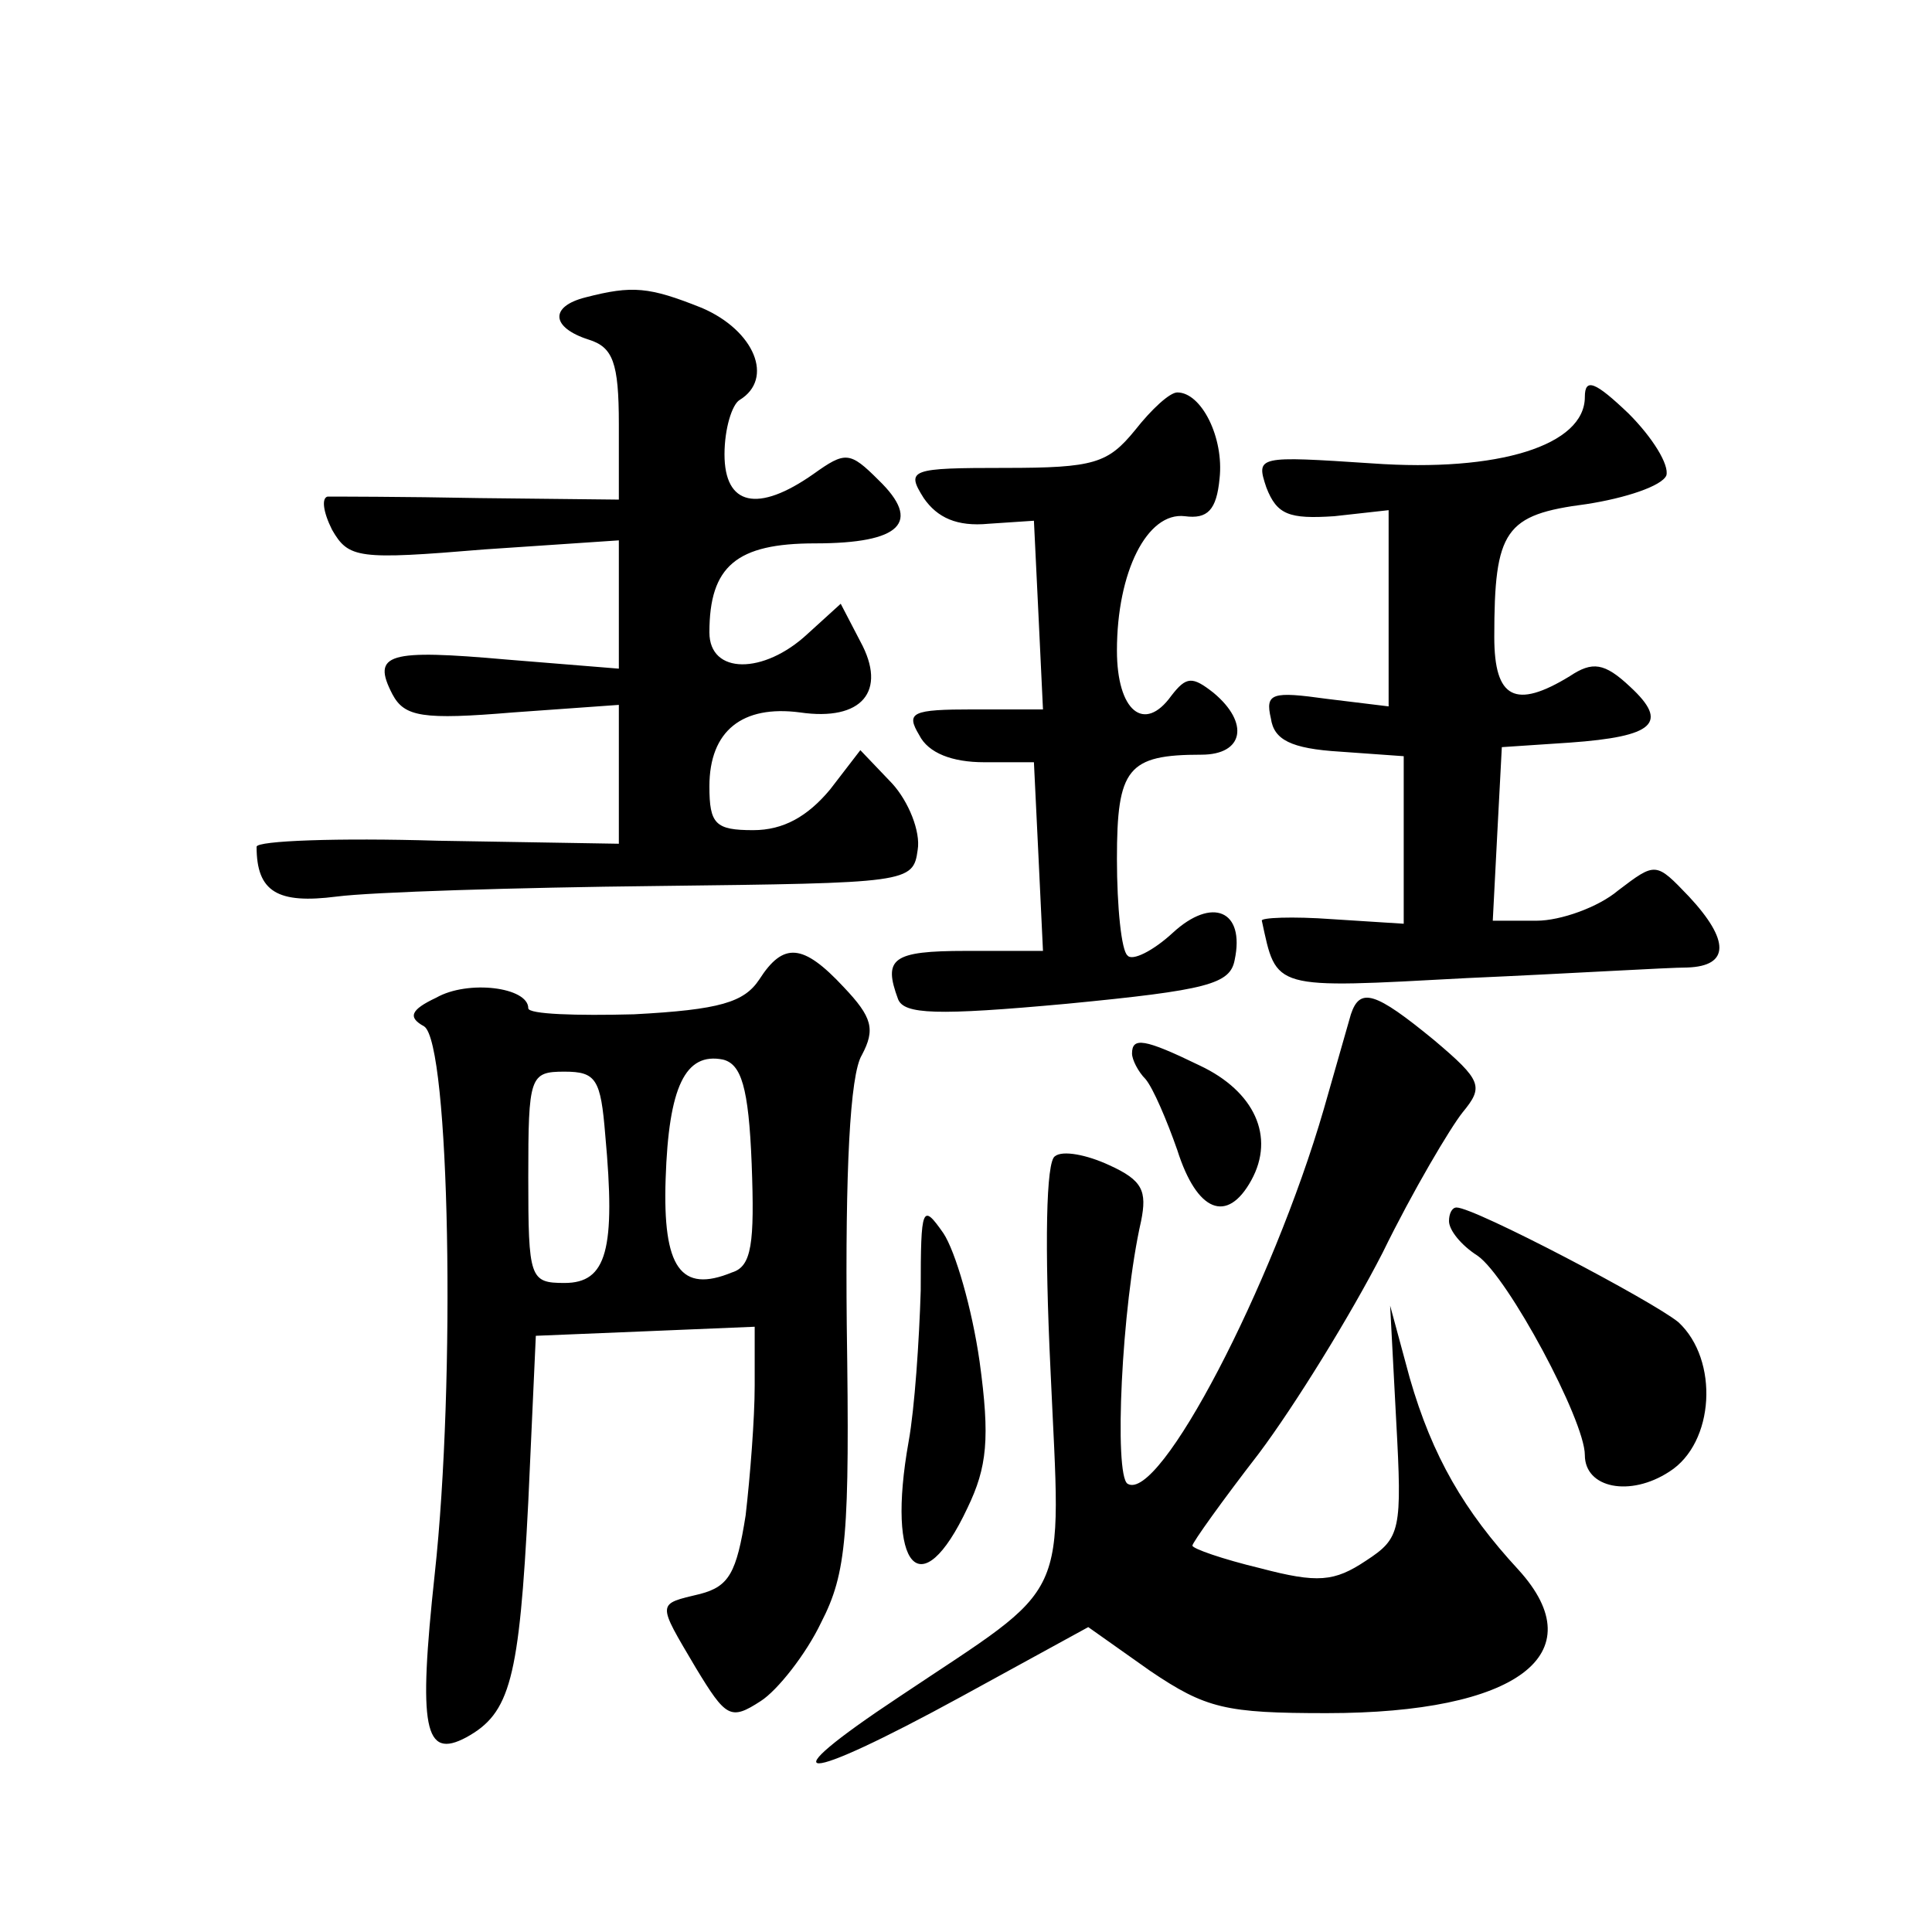
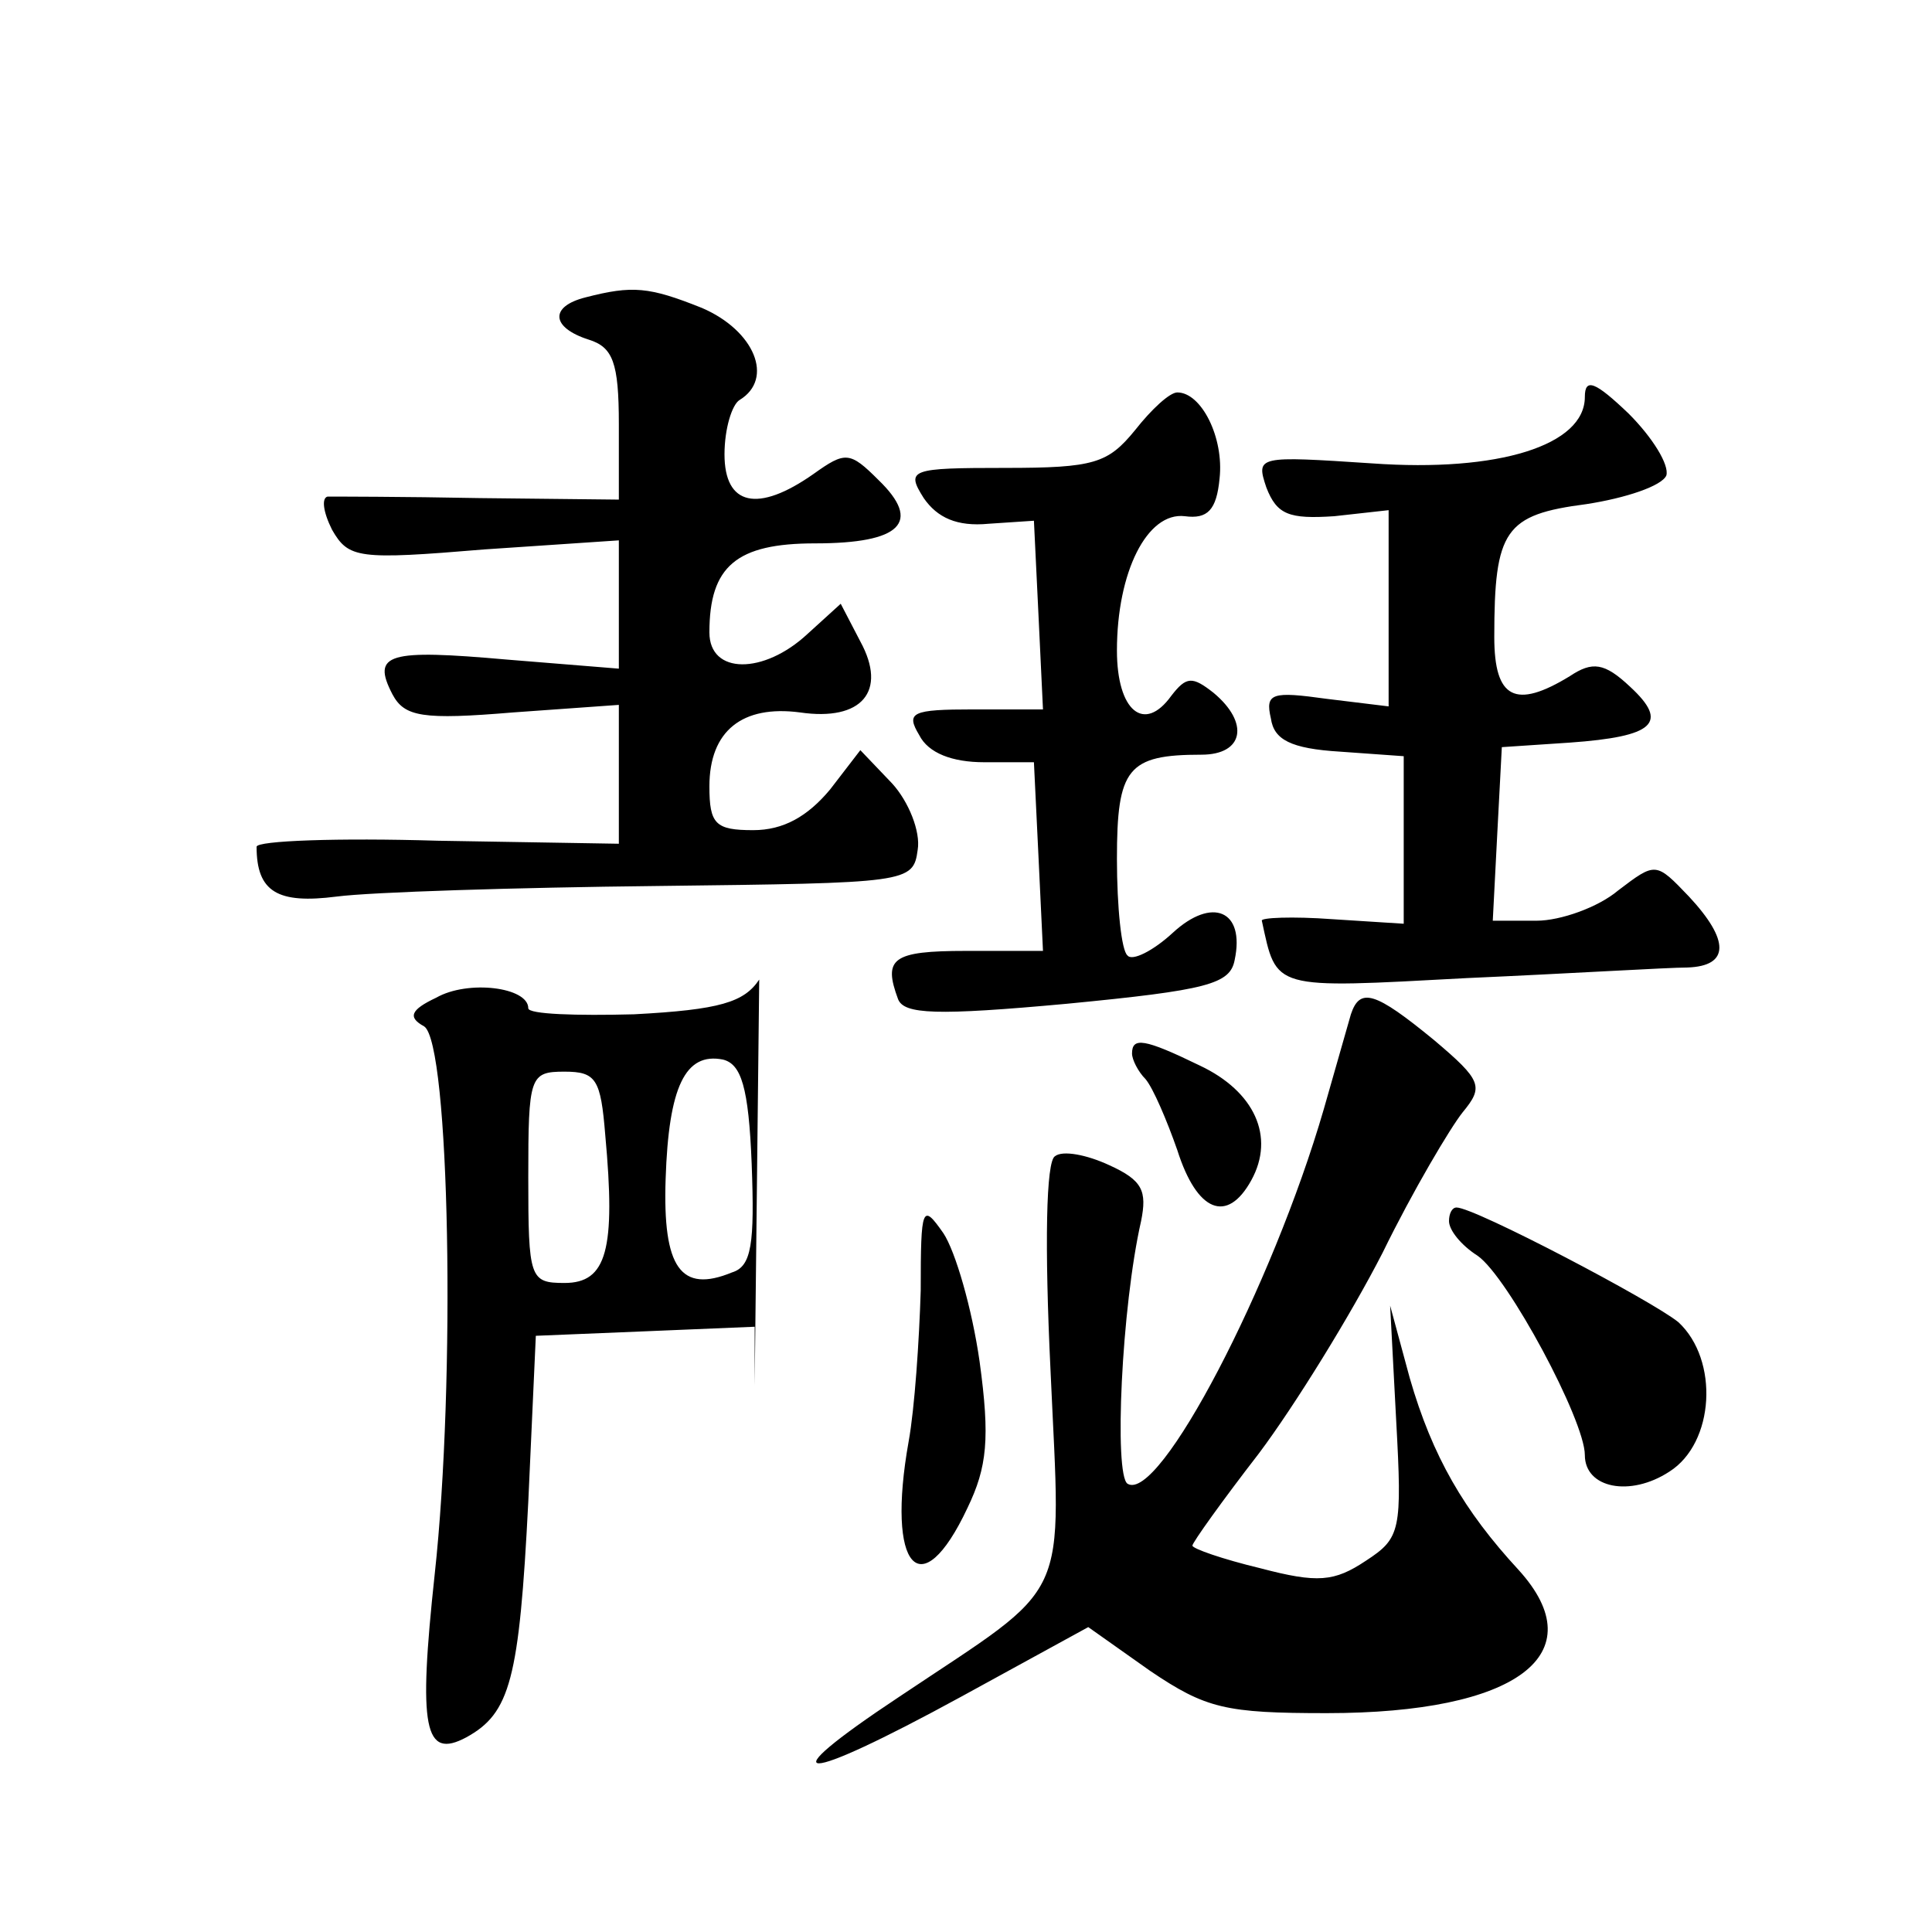
<svg xmlns="http://www.w3.org/2000/svg" version="1.0" width="128pt" height="128pt" viewBox="0 0 128 128" preserveAspectRatio="xMidYMid meet">
  <g transform="translate(0,128) scale(0.1,-0.1)" fill="#0" stroke="none">
-     <path d="M388 1083 c-24 -6 -23 -20 2 -28 16 -5 20 -15 20 -56 l0 -50 -92 1 c-51 1 -97 1 -101 1 -4 -1 -3 -10 3 -22 11 -19 17 -20 101 -13 l89 6 0 -42 0 -43 -74 6 c-79 7 -90 4 -76 -23 8 -15 20 -17 80 -12 l70 5 0 -46 0 -46 -120 2 c-66 2 -120 0 -120 -4 0 -30 14 -38 53 -33 23 3 119 6 212 7 167 2 170 2 173 24 2 12 -6 32 -17 44 l-21 22 -20 -26 c-15 -18 -31 -27 -51 -27 -25 0 -29 4 -29 29 0 37 22 54 60 49 41 -6 58 14 40 47 l-13 25 -22 -20 c-29 -27 -65 -27 -65 1 0 44 18 59 70 59 57 0 71 14 42 42 -19 19 -22 19 -43 4 -37 -26 -59 -21 -59 13 0 17 5 33 10 36 23 14 10 46 -25 61 -35 14 -46 15 -77 7z M1050 1017 c0 -32 -57 -50 -141 -44 -76 5 -77 5 -70 -16 7 -18 15 -21 45 -19 l36 4 0 -65 0 -65 -41 5 c-36 5 -41 4 -37 -13 2 -14 13 -20 46 -22 l42 -3 0 -55 0 -56 -47 3 c-27 2 -48 1 -47 -1 10 -46 6 -45 136 -38 68 3 133 7 146 7 28 1 28 18 1 47 -22 23 -22 23 -47 4 -13 -11 -38 -20 -54 -20 l-29 0 3 58 3 57 45 3 c56 4 66 13 40 37 -17 16 -25 17 -40 7 -36 -22 -50 -15 -50 26 0 71 7 81 61 88 26 4 50 12 53 19 2 7 -9 25 -25 41 -22 21 -29 24 -29 11z M752 995 c-18 -22 -27 -25 -86 -25 -63 0 -66 -1 -54 -20 9 -13 22 -19 43 -17 l30 2 3 -62 3 -63 -46 0 c-41 0 -45 -2 -36 -17 6 -12 22 -18 43 -18 l33 0 3 -62 3 -63 -51 0 c-49 0 -55 -5 -45 -32 4 -10 25 -11 112 -3 93 9 108 13 111 29 7 33 -15 42 -41 18 -13 -12 -27 -19 -30 -15 -4 3 -7 32 -7 64 0 60 7 69 56 69 28 0 32 21 8 41 -14 11 -18 11 -28 -2 -18 -25 -36 -10 -36 30 0 52 20 92 45 89 15 -2 21 4 23 25 3 27 -12 57 -28 57 -5 0 -17 -11 -28 -25z M503 631 c-10 -15 -26 -20 -83 -23 -38 -1 -70 0 -70 4 0 14 -40 19 -61 7 -17 -8 -19 -13 -8 -19 17 -11 21 -235 7 -363 -11 -102 -7 -123 21 -108 29 16 35 38 41 156 l5 110 73 3 72 3 0 -39 c0 -22 -3 -60 -6 -86 -6 -38 -11 -47 -30 -52 -29 -7 -29 -5 -3 -49 20 -33 23 -35 43 -22 11 7 30 31 40 52 17 33 19 58 17 197 -1 101 2 166 10 179 9 17 7 25 -12 45 -27 29 -40 30 -56 5z m-5 -122 c2 -53 0 -68 -13 -72 -34 -14 -46 3 -44 62 2 61 13 84 38 79 12 -3 17 -18 19 -69z m-97 19 c7 -76 1 -98 -27 -98 -23 0 -24 3 -24 70 0 67 1 70 24 70 21 0 24 -5 27 -42z M895 608 c-2 -7 -10 -35 -18 -63 -34 -117 -109 -261 -130 -248 -9 6 -4 117 9 174 4 20 1 27 -21 37 -15 7 -31 10 -36 6 -6 -3 -7 -59 -3 -142 7 -157 15 -139 -100 -216 -89 -59 -67 -59 41 0 l84 46 41 -29 c37 -25 50 -28 117 -28 126 0 178 39 127 95 -36 39 -57 75 -72 127 l-13 48 4 -76 c4 -73 3 -78 -20 -93 -21 -14 -32 -15 -70 -5 -25 6 -45 13 -45 15 0 2 20 30 44 61 24 32 61 92 82 133 20 41 45 83 53 93 14 17 13 21 -19 48 -39 32 -49 35 -55 17z M750 582 c0 -4 4 -12 9 -17 5 -6 14 -27 21 -47 13 -41 33 -49 49 -20 16 29 2 59 -34 76 -37 18 -45 19 -45 8z M610 425 c-1 -33 -4 -78 -8 -100 -15 -84 8 -110 39 -44 13 27 15 46 8 97 -5 35 -16 73 -24 85 -14 20 -15 18 -15 -38z M960 471 c0 -6 8 -16 19 -23 20 -14 71 -109 71 -132 0 -22 30 -28 56 -11 30 19 33 74 6 99 -17 14 -135 76 -147 76 -3 0 -5 -4 -5 -9z" />
+     <path d="M388 1083 c-24 -6 -23 -20 2 -28 16 -5 20 -15 20 -56 l0 -50 -92 1 c-51 1 -97 1 -101 1 -4 -1 -3 -10 3 -22 11 -19 17 -20 101 -13 l89 6 0 -42 0 -43 -74 6 c-79 7 -90 4 -76 -23 8 -15 20 -17 80 -12 l70 5 0 -46 0 -46 -120 2 c-66 2 -120 0 -120 -4 0 -30 14 -38 53 -33 23 3 119 6 212 7 167 2 170 2 173 24 2 12 -6 32 -17 44 l-21 22 -20 -26 c-15 -18 -31 -27 -51 -27 -25 0 -29 4 -29 29 0 37 22 54 60 49 41 -6 58 14 40 47 l-13 25 -22 -20 c-29 -27 -65 -27 -65 1 0 44 18 59 70 59 57 0 71 14 42 42 -19 19 -22 19 -43 4 -37 -26 -59 -21 -59 13 0 17 5 33 10 36 23 14 10 46 -25 61 -35 14 -46 15 -77 7z M1050 1017 c0 -32 -57 -50 -141 -44 -76 5 -77 5 -70 -16 7 -18 15 -21 45 -19 l36 4 0 -65 0 -65 -41 5 c-36 5 -41 4 -37 -13 2 -14 13 -20 46 -22 l42 -3 0 -55 0 -56 -47 3 c-27 2 -48 1 -47 -1 10 -46 6 -45 136 -38 68 3 133 7 146 7 28 1 28 18 1 47 -22 23 -22 23 -47 4 -13 -11 -38 -20 -54 -20 l-29 0 3 58 3 57 45 3 c56 4 66 13 40 37 -17 16 -25 17 -40 7 -36 -22 -50 -15 -50 26 0 71 7 81 61 88 26 4 50 12 53 19 2 7 -9 25 -25 41 -22 21 -29 24 -29 11z M752 995 c-18 -22 -27 -25 -86 -25 -63 0 -66 -1 -54 -20 9 -13 22 -19 43 -17 l30 2 3 -62 3 -63 -46 0 c-41 0 -45 -2 -36 -17 6 -12 22 -18 43 -18 l33 0 3 -62 3 -63 -51 0 c-49 0 -55 -5 -45 -32 4 -10 25 -11 112 -3 93 9 108 13 111 29 7 33 -15 42 -41 18 -13 -12 -27 -19 -30 -15 -4 3 -7 32 -7 64 0 60 7 69 56 69 28 0 32 21 8 41 -14 11 -18 11 -28 -2 -18 -25 -36 -10 -36 30 0 52 20 92 45 89 15 -2 21 4 23 25 3 27 -12 57 -28 57 -5 0 -17 -11 -28 -25z M503 631 c-10 -15 -26 -20 -83 -23 -38 -1 -70 0 -70 4 0 14 -40 19 -61 7 -17 -8 -19 -13 -8 -19 17 -11 21 -235 7 -363 -11 -102 -7 -123 21 -108 29 16 35 38 41 156 l5 110 73 3 72 3 0 -39 z m-5 -122 c2 -53 0 -68 -13 -72 -34 -14 -46 3 -44 62 2 61 13 84 38 79 12 -3 17 -18 19 -69z m-97 19 c7 -76 1 -98 -27 -98 -23 0 -24 3 -24 70 0 67 1 70 24 70 21 0 24 -5 27 -42z M895 608 c-2 -7 -10 -35 -18 -63 -34 -117 -109 -261 -130 -248 -9 6 -4 117 9 174 4 20 1 27 -21 37 -15 7 -31 10 -36 6 -6 -3 -7 -59 -3 -142 7 -157 15 -139 -100 -216 -89 -59 -67 -59 41 0 l84 46 41 -29 c37 -25 50 -28 117 -28 126 0 178 39 127 95 -36 39 -57 75 -72 127 l-13 48 4 -76 c4 -73 3 -78 -20 -93 -21 -14 -32 -15 -70 -5 -25 6 -45 13 -45 15 0 2 20 30 44 61 24 32 61 92 82 133 20 41 45 83 53 93 14 17 13 21 -19 48 -39 32 -49 35 -55 17z M750 582 c0 -4 4 -12 9 -17 5 -6 14 -27 21 -47 13 -41 33 -49 49 -20 16 29 2 59 -34 76 -37 18 -45 19 -45 8z M610 425 c-1 -33 -4 -78 -8 -100 -15 -84 8 -110 39 -44 13 27 15 46 8 97 -5 35 -16 73 -24 85 -14 20 -15 18 -15 -38z M960 471 c0 -6 8 -16 19 -23 20 -14 71 -109 71 -132 0 -22 30 -28 56 -11 30 19 33 74 6 99 -17 14 -135 76 -147 76 -3 0 -5 -4 -5 -9z" />
  </g>
</svg>